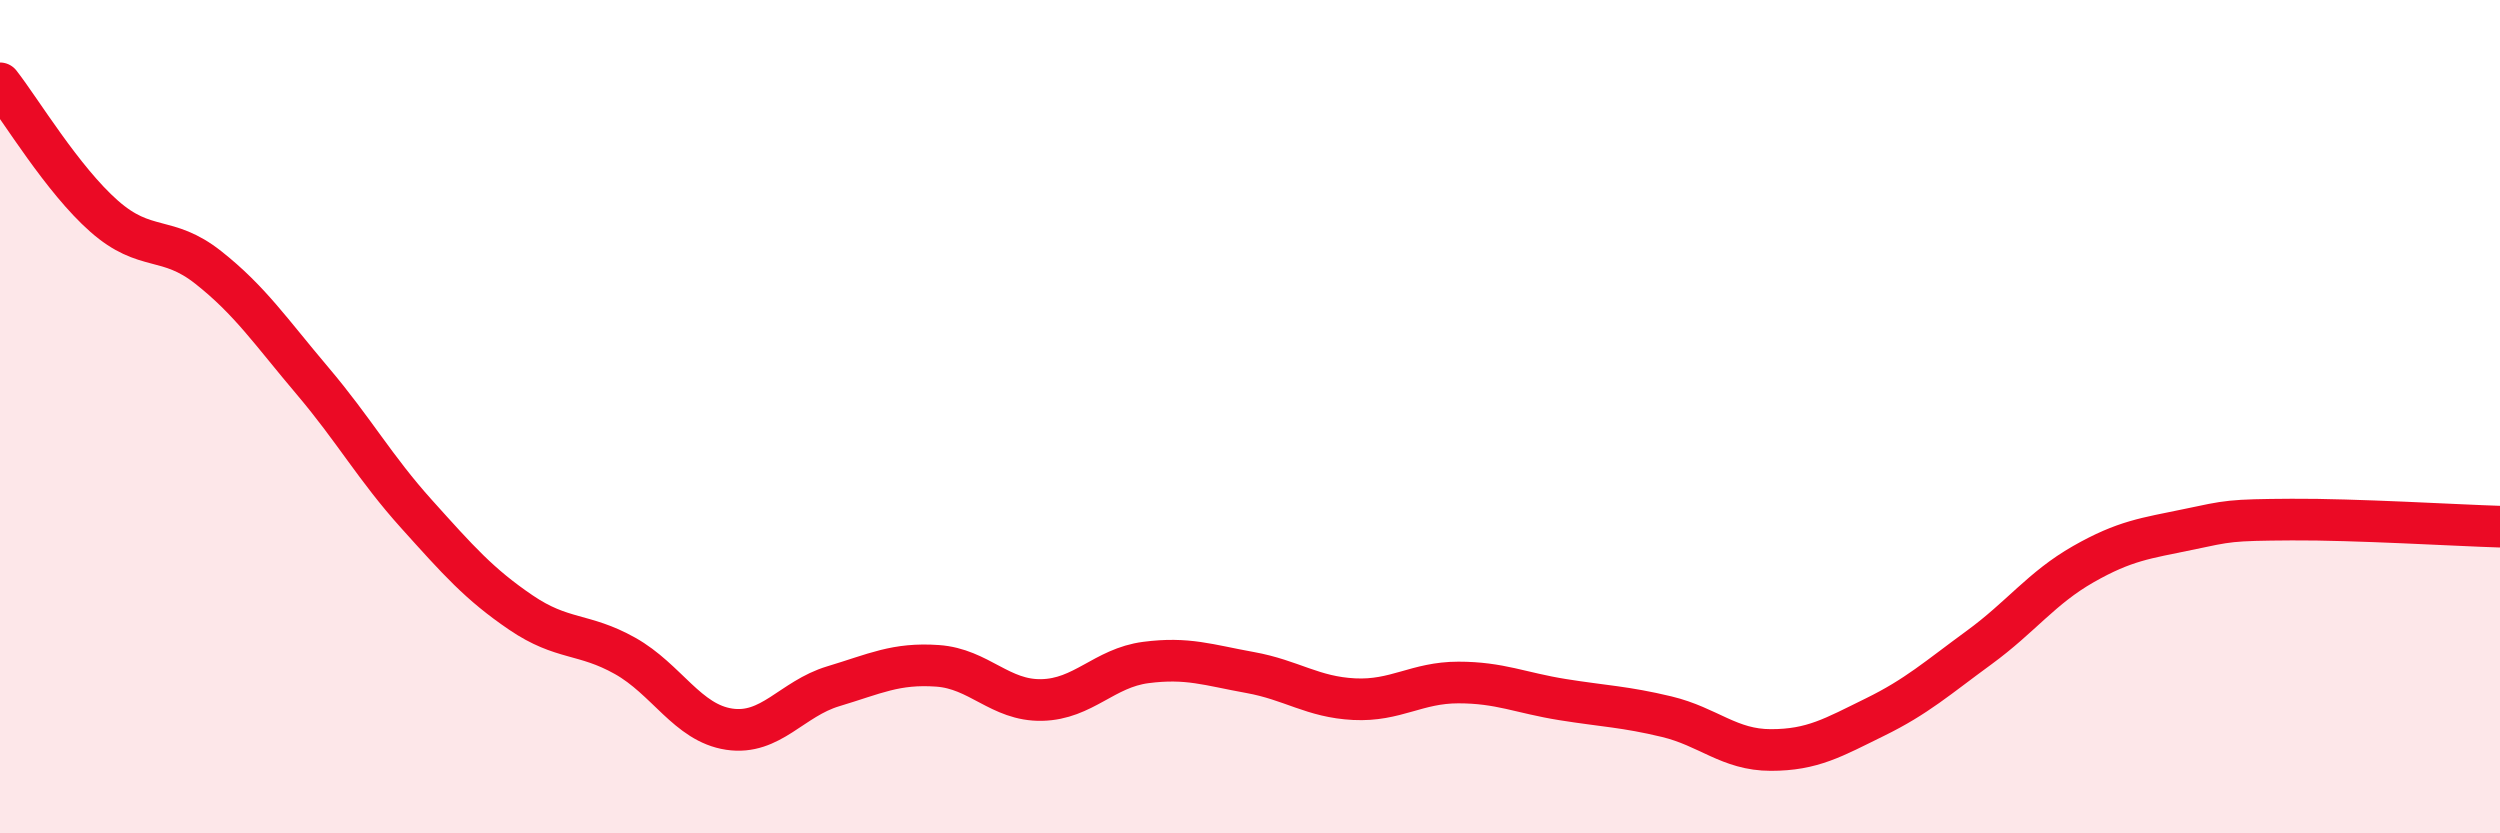
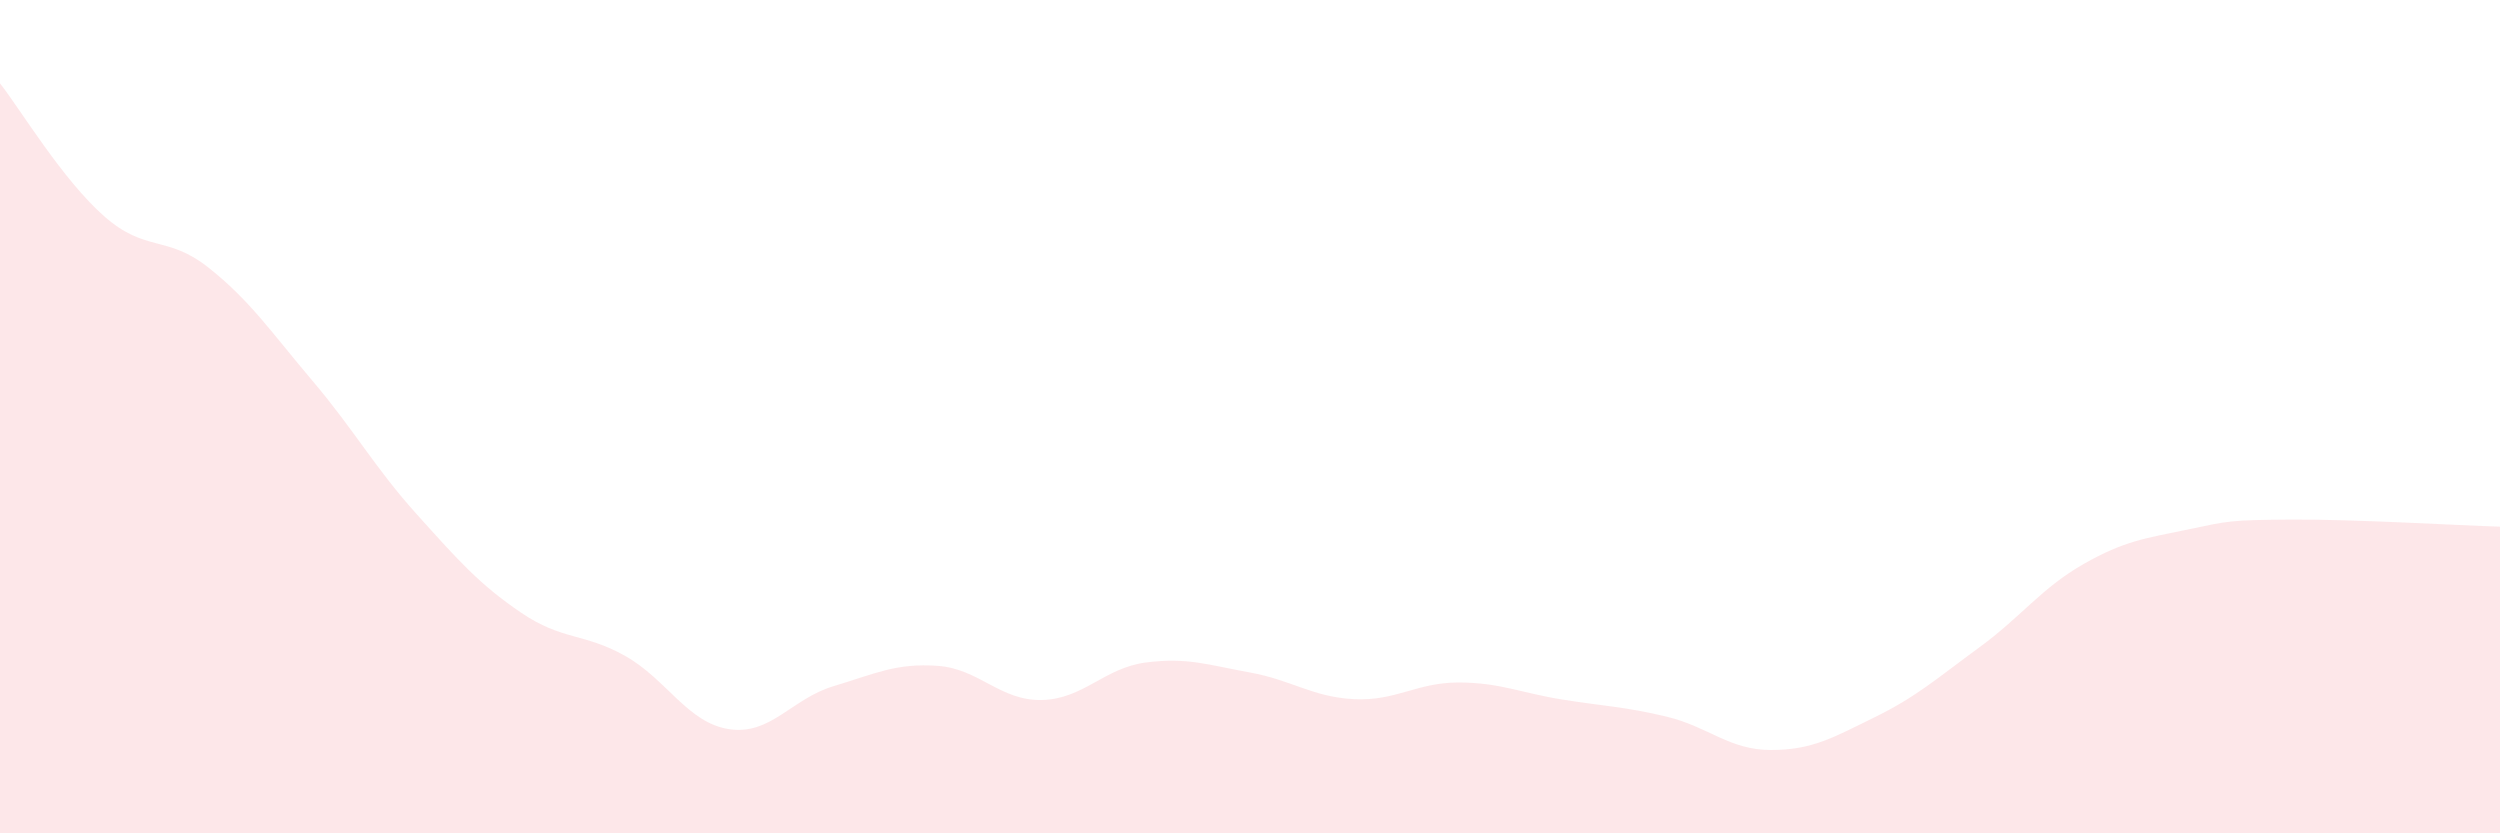
<svg xmlns="http://www.w3.org/2000/svg" width="60" height="20" viewBox="0 0 60 20">
  <path d="M 0,2 C 0.5,2.64 1.5,4.31 2.5,5.19 C 3.5,6.07 4,5.63 5,6.42 C 6,7.21 6.5,7.96 7.5,9.14 C 8.5,10.32 9,11.23 10,12.34 C 11,13.45 11.5,14.02 12.5,14.7 C 13.5,15.38 14,15.18 15,15.74 C 16,16.3 16.5,17.35 17.5,17.5 C 18.5,17.65 19,16.77 20,16.47 C 21,16.17 21.5,15.91 22.5,15.98 C 23.5,16.05 24,16.82 25,16.8 C 26,16.78 26.5,16.03 27.5,15.9 C 28.5,15.77 29,15.96 30,16.14 C 31,16.32 31.5,16.73 32.5,16.78 C 33.5,16.83 34,16.38 35,16.38 C 36,16.38 36.5,16.63 37.5,16.79 C 38.5,16.95 39,16.96 40,17.2 C 41,17.44 41.5,18 42.5,18 C 43.5,18 44,17.7 45,17.21 C 46,16.72 46.5,16.27 47.5,15.54 C 48.5,14.81 49,14.11 50,13.54 C 51,12.97 51.5,12.92 52.5,12.71 C 53.5,12.5 53.5,12.48 55,12.47 C 56.5,12.46 59,12.61 60,12.64L60 20L0 20Z" fill="#EB0A25" opacity="0.1" stroke-linecap="round" stroke-linejoin="round" />
-   <path d="M 0,2 C 0.5,2.64 1.5,4.31 2.5,5.19 C 3.5,6.07 4,5.63 5,6.42 C 6,7.21 6.5,7.96 7.5,9.14 C 8.5,10.32 9,11.23 10,12.34 C 11,13.45 11.5,14.02 12.5,14.7 C 13.5,15.38 14,15.18 15,15.74 C 16,16.3 16.5,17.35 17.5,17.5 C 18.5,17.65 19,16.77 20,16.47 C 21,16.17 21.5,15.91 22.5,15.98 C 23.5,16.05 24,16.82 25,16.8 C 26,16.78 26.5,16.03 27.5,15.9 C 28.5,15.77 29,15.96 30,16.14 C 31,16.32 31.5,16.73 32.5,16.78 C 33.5,16.83 34,16.38 35,16.38 C 36,16.38 36.5,16.63 37.5,16.79 C 38.5,16.95 39,16.96 40,17.2 C 41,17.44 41.5,18 42.5,18 C 43.5,18 44,17.7 45,17.21 C 46,16.72 46.5,16.27 47.5,15.54 C 48.5,14.81 49,14.11 50,13.54 C 51,12.97 51.5,12.92 52.5,12.71 C 53.5,12.5 53.5,12.48 55,12.47 C 56.5,12.46 59,12.61 60,12.64" stroke="#EB0A25" stroke-width="1" fill="none" stroke-linecap="round" stroke-linejoin="round" />
</svg>